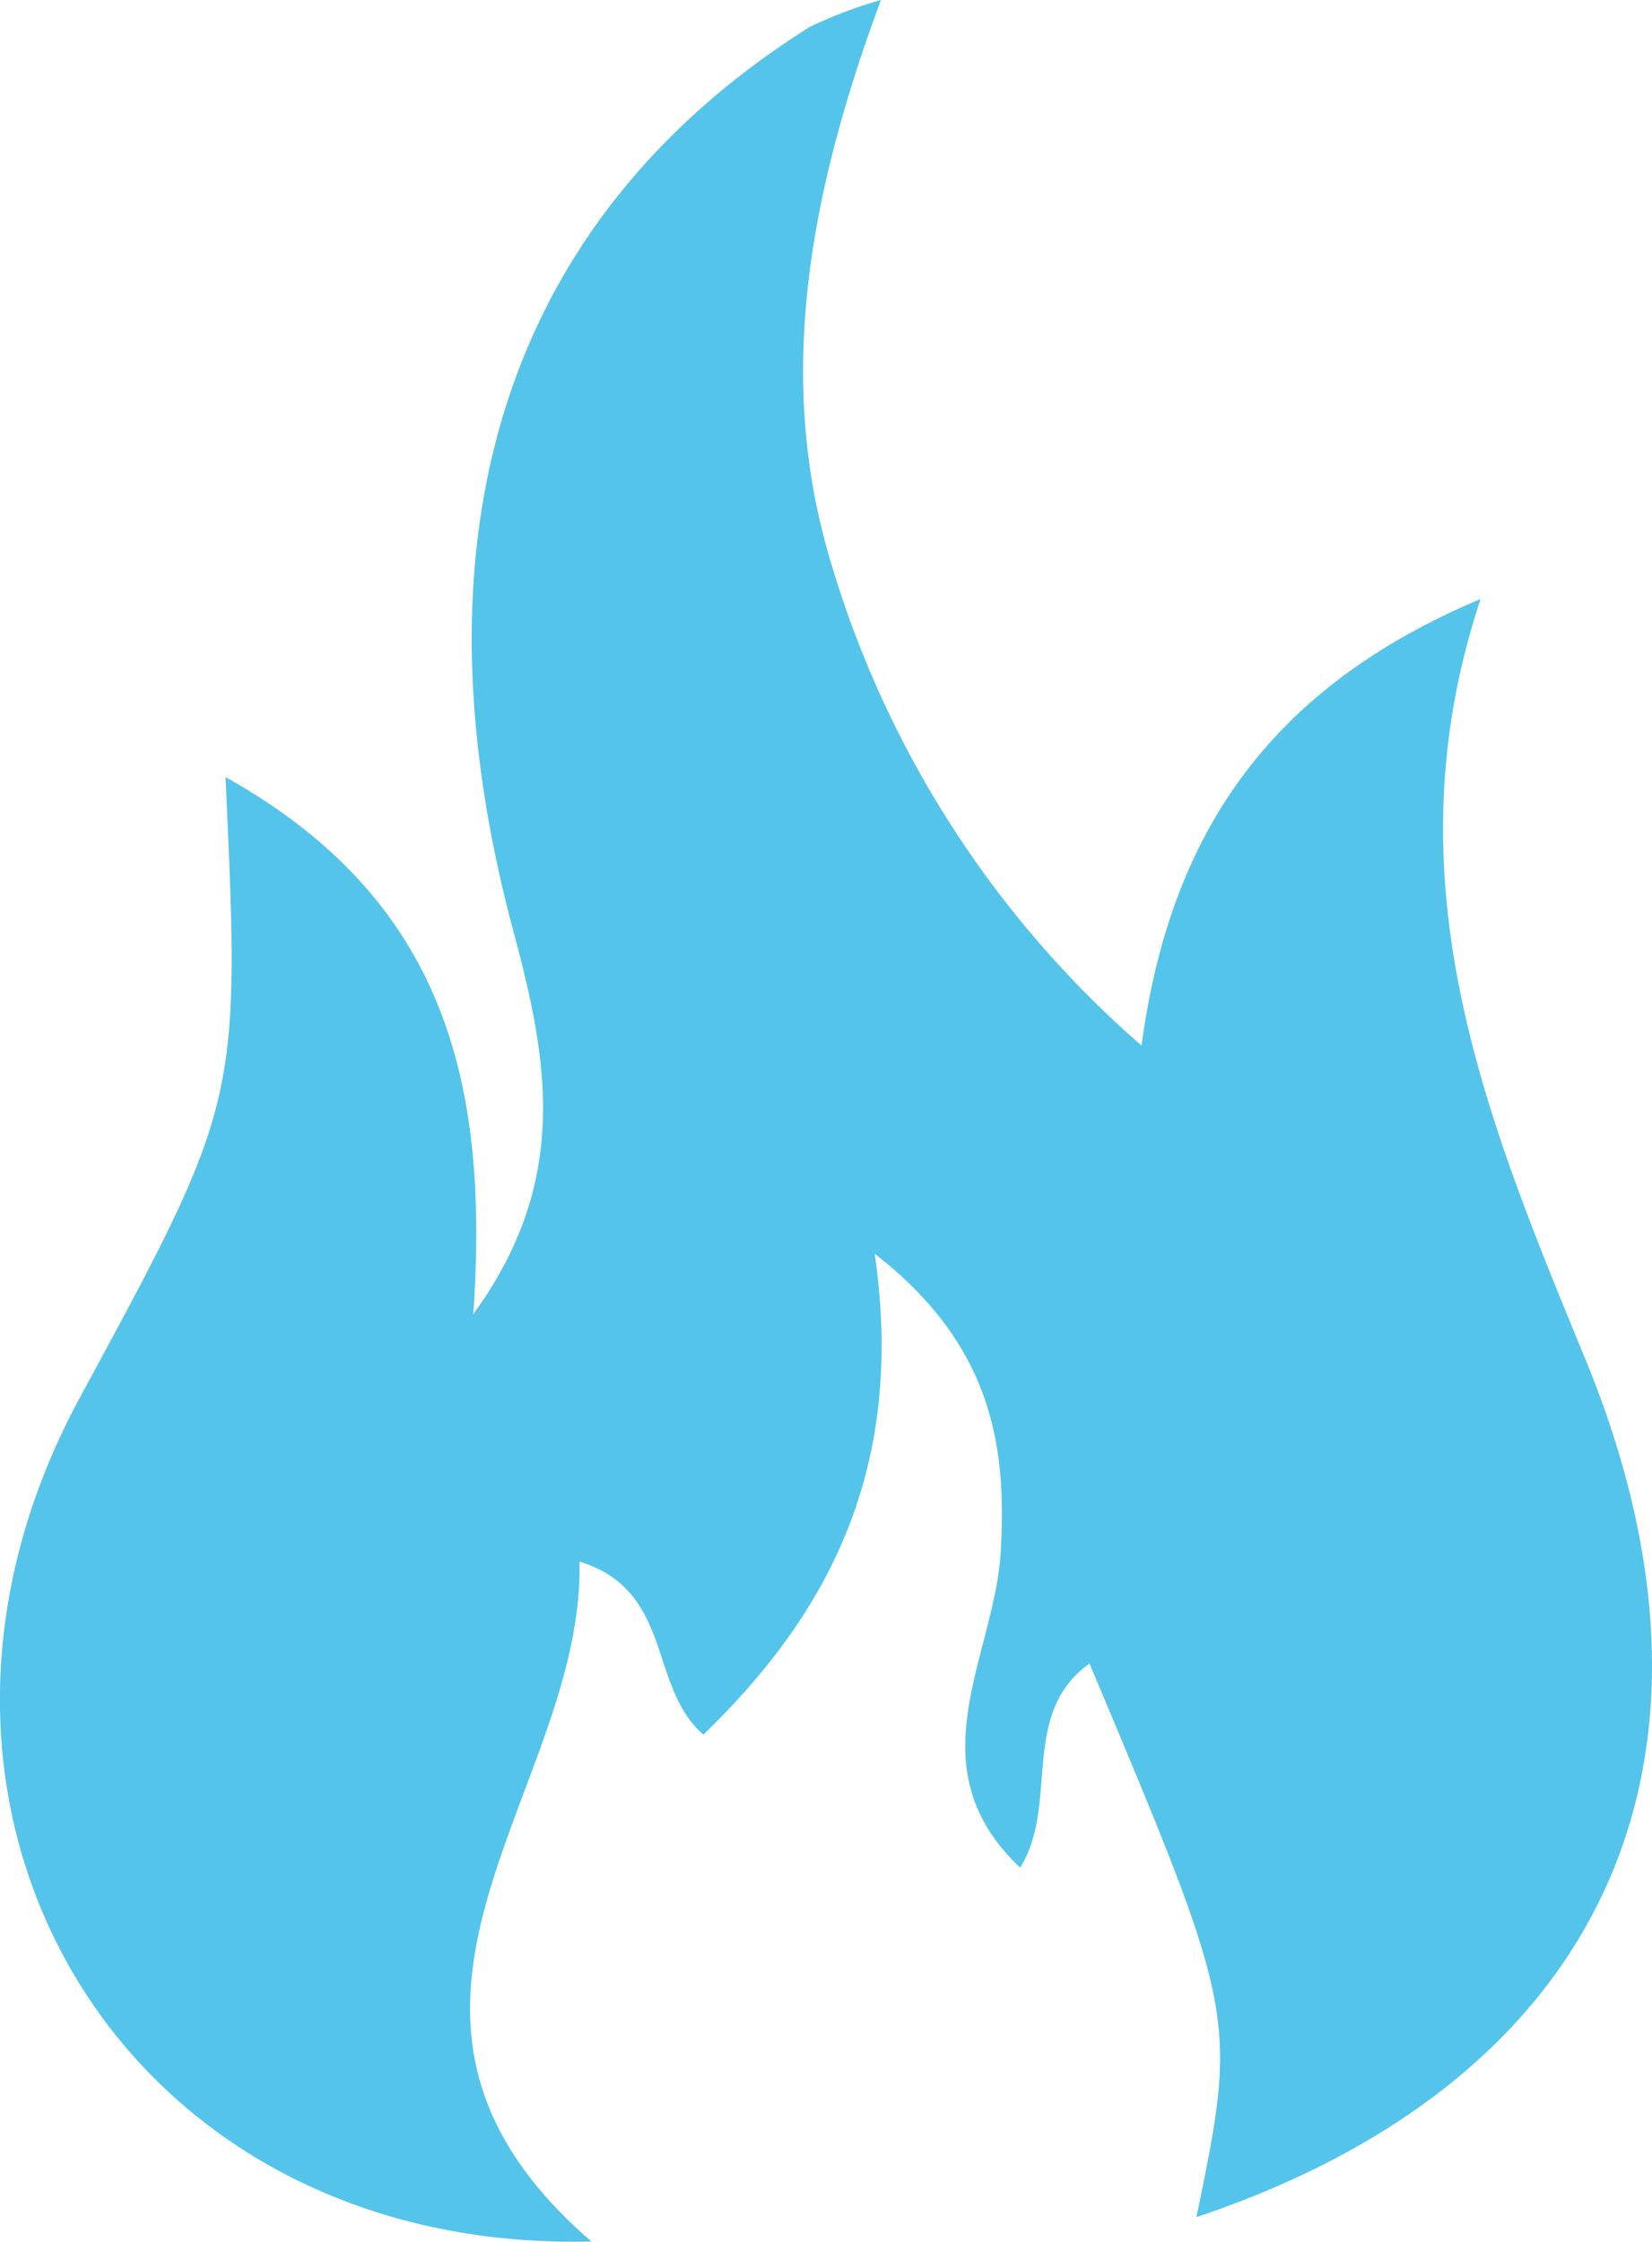
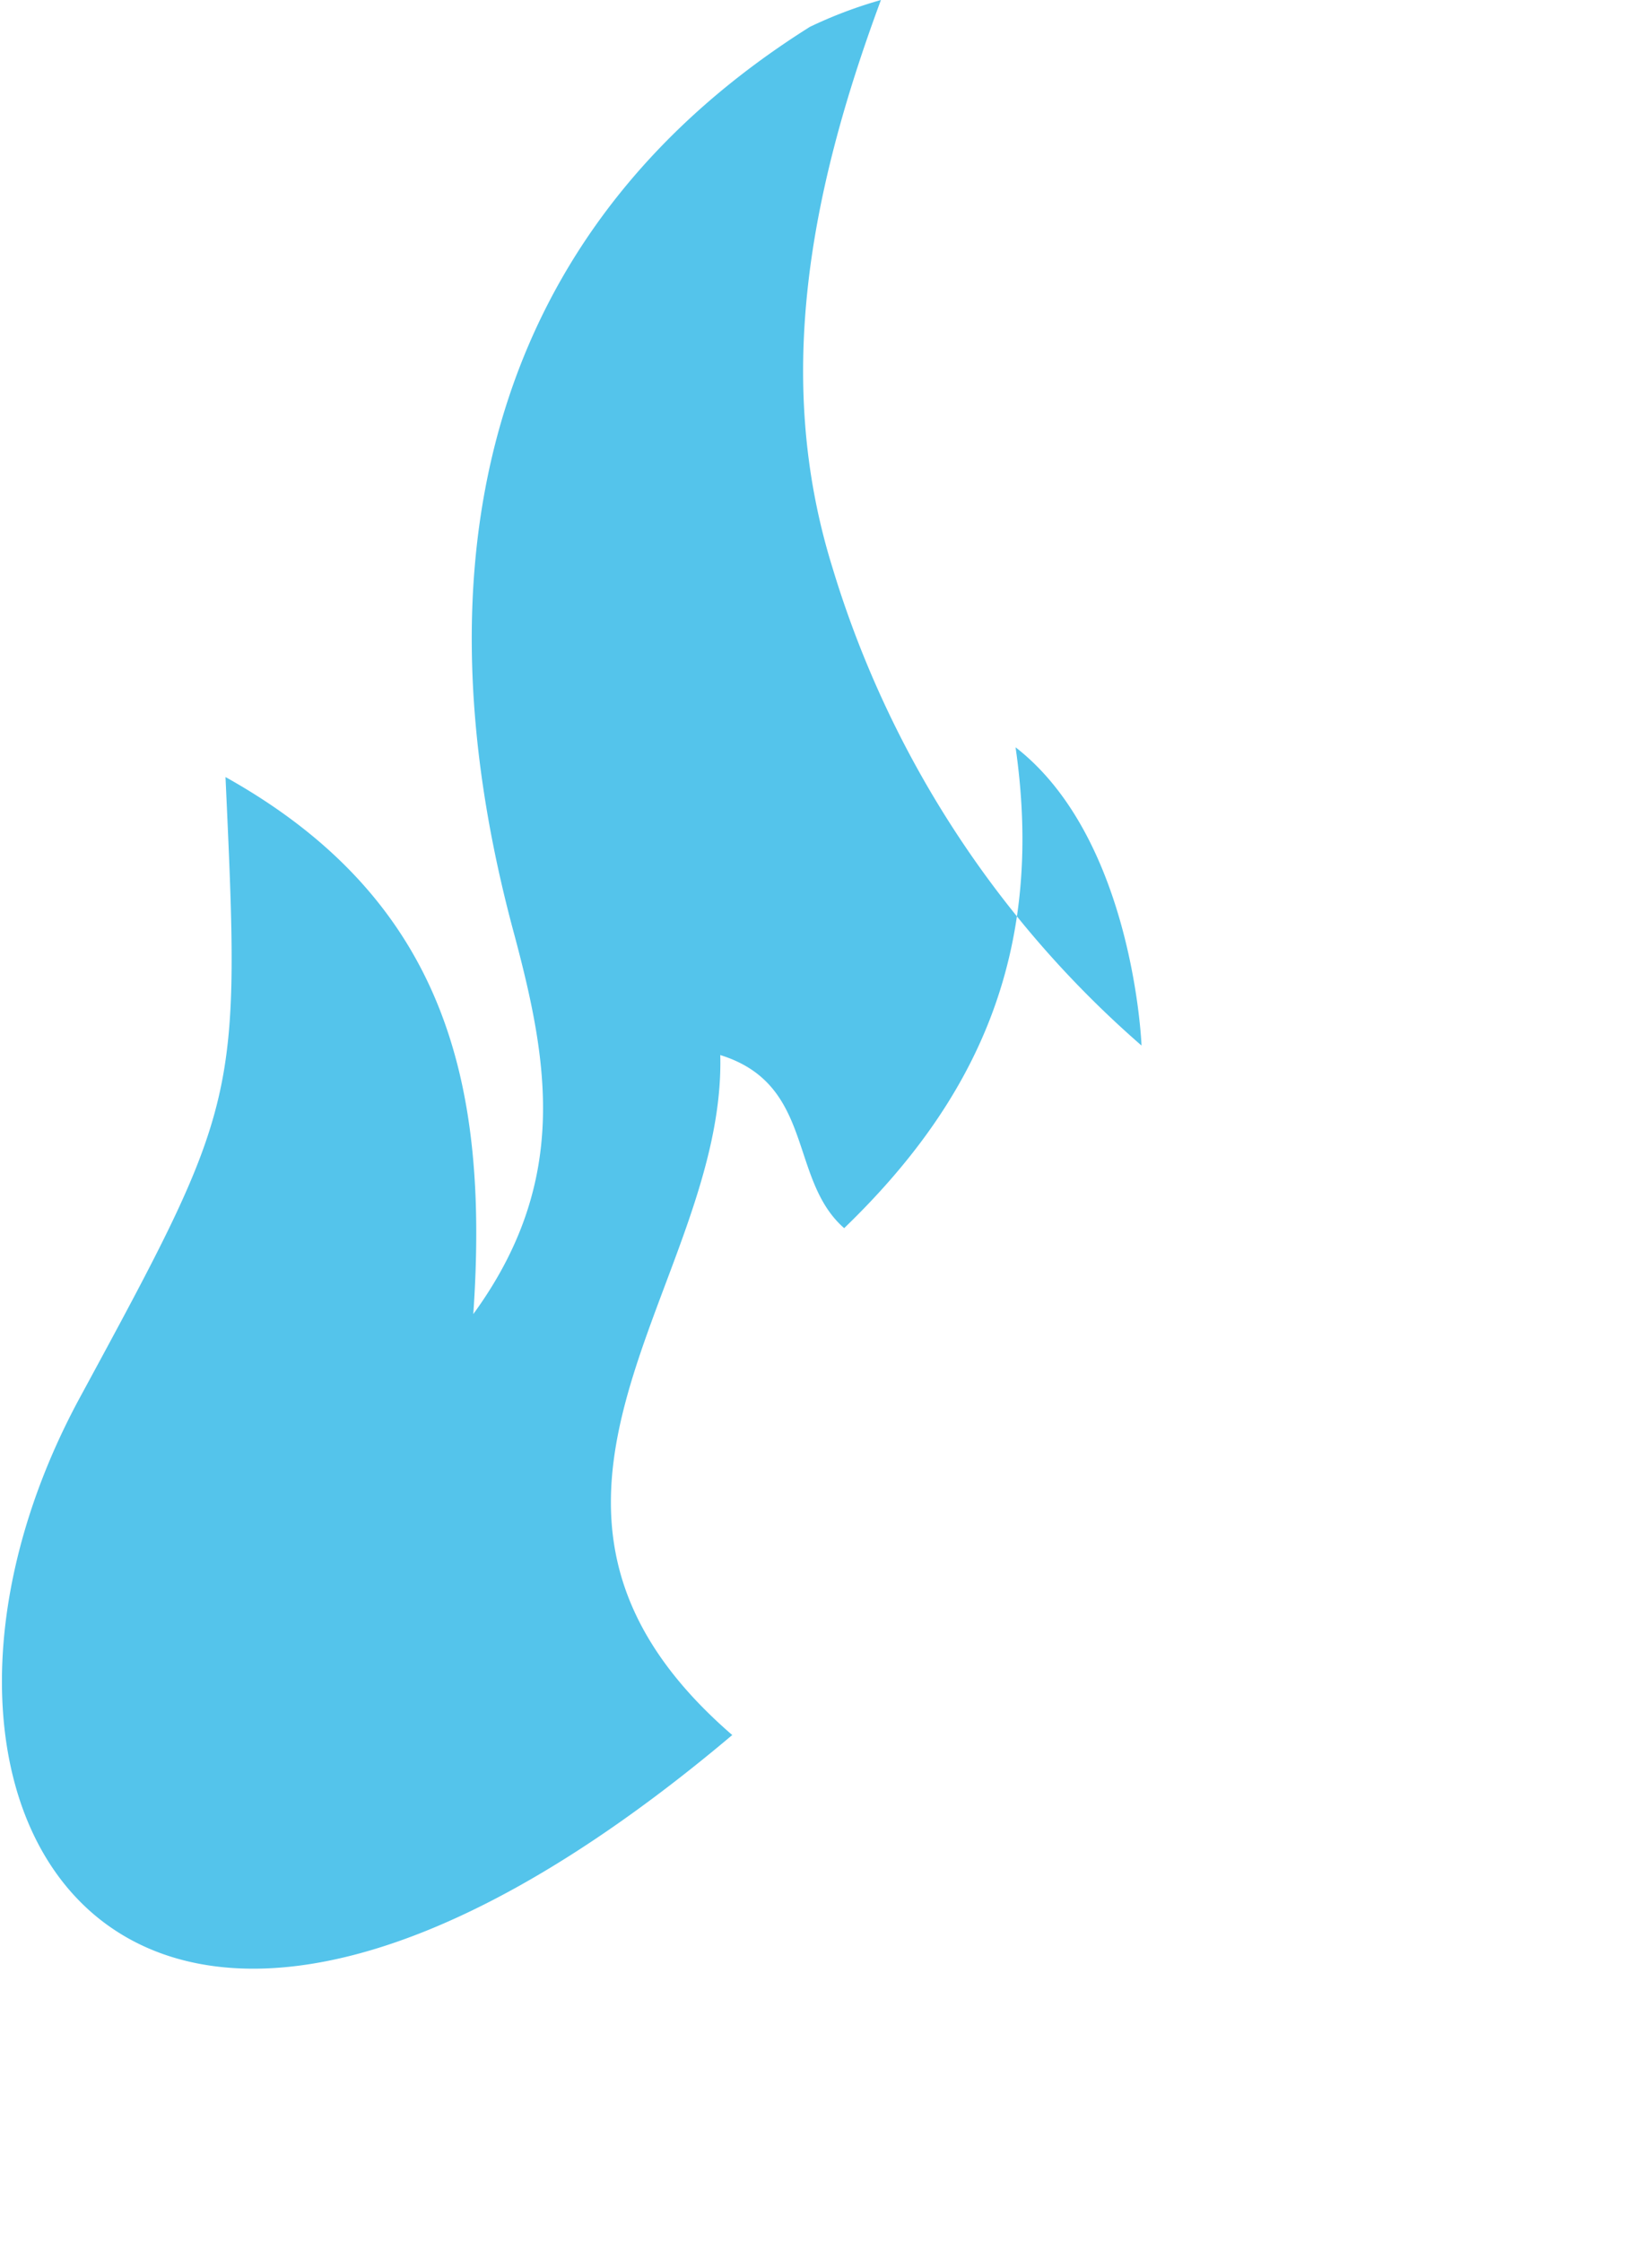
<svg xmlns="http://www.w3.org/2000/svg" id="Layer_1" data-name="Layer 1" viewBox="0 0 40 54.27">
  <defs>
    <style>.cls-1{fill:#54c4eb;}</style>
  </defs>
  <title>VerSprite-GRC-Offerings-Overview-Integrate Risk Management Page</title>
-   <path class="cls-1" d="M5.46,18.81c5.37,3,6.38,7.47,6,13,2.33-3.2,1.82-6.08,1-9.16-2.67-9.82-.15-17.41,7.15-22A10.72,10.72,0,0,1,21.33,0c-1.74,4.69-2.58,9.2-1.18,13.72a24.86,24.86,0,0,0,7.49,11.59c.69-5.15,3.12-8.67,8.21-10.81-2.27,6.83.14,12.58,2.54,18.41,4,9.73.43,17.46-9.42,20.76,1-4.87,1-4.87-2.59-13.4-1.71,1.22-.72,3.41-1.68,4.94-2.59-2.45-.62-5.1-.47-7.64s-.19-5-3.05-7.22c.73,5.06-1,8.6-4.15,11.64-1.35-1.18-.71-3.48-3-4.19.14,5.58-6.22,10.83.29,16.46C2.87,54.54-3.43,43.71,1.94,33.82,5.82,26.66,5.82,26.66,5.46,18.81Z" />
+   <path class="cls-1" d="M5.46,18.81c5.37,3,6.38,7.47,6,13,2.33-3.2,1.82-6.08,1-9.16-2.67-9.82-.15-17.41,7.15-22A10.72,10.72,0,0,1,21.33,0c-1.74,4.69-2.58,9.2-1.18,13.72a24.86,24.86,0,0,0,7.49,11.59s-.19-5-3.05-7.22c.73,5.06-1,8.6-4.15,11.64-1.35-1.18-.71-3.48-3-4.19.14,5.58-6.22,10.83.29,16.46C2.87,54.54-3.43,43.71,1.94,33.82,5.82,26.66,5.82,26.66,5.46,18.81Z" />
</svg>